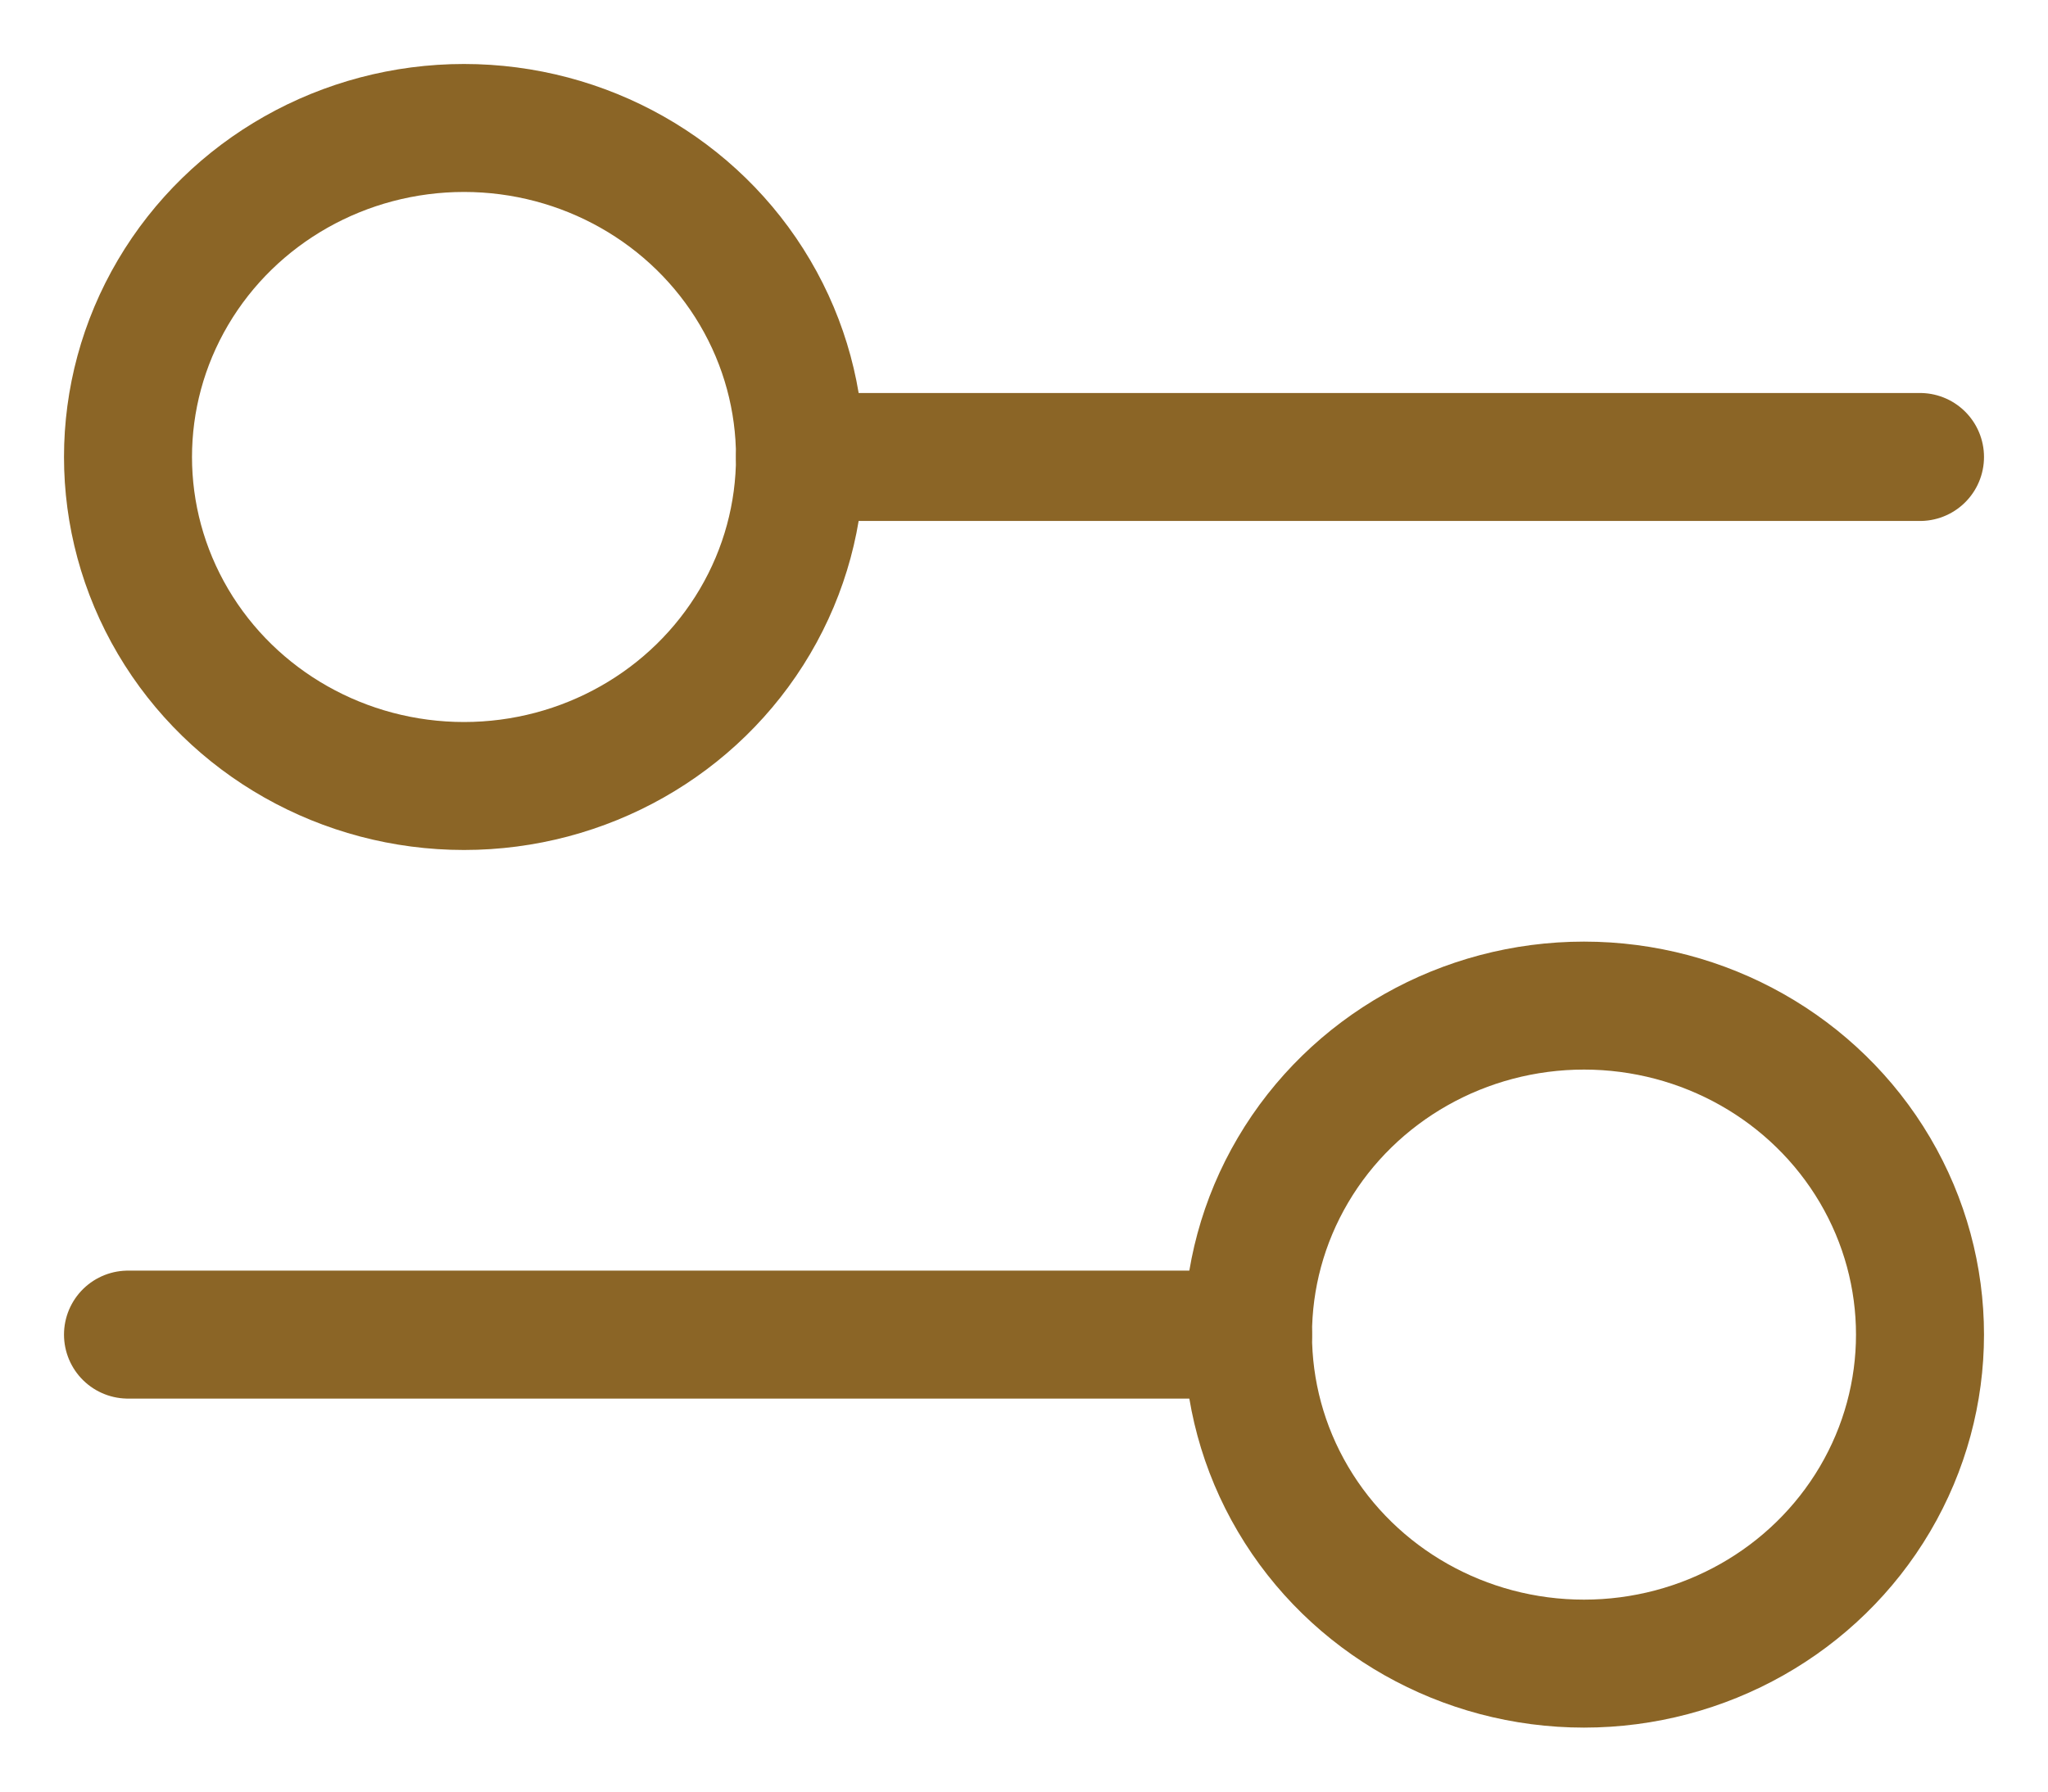
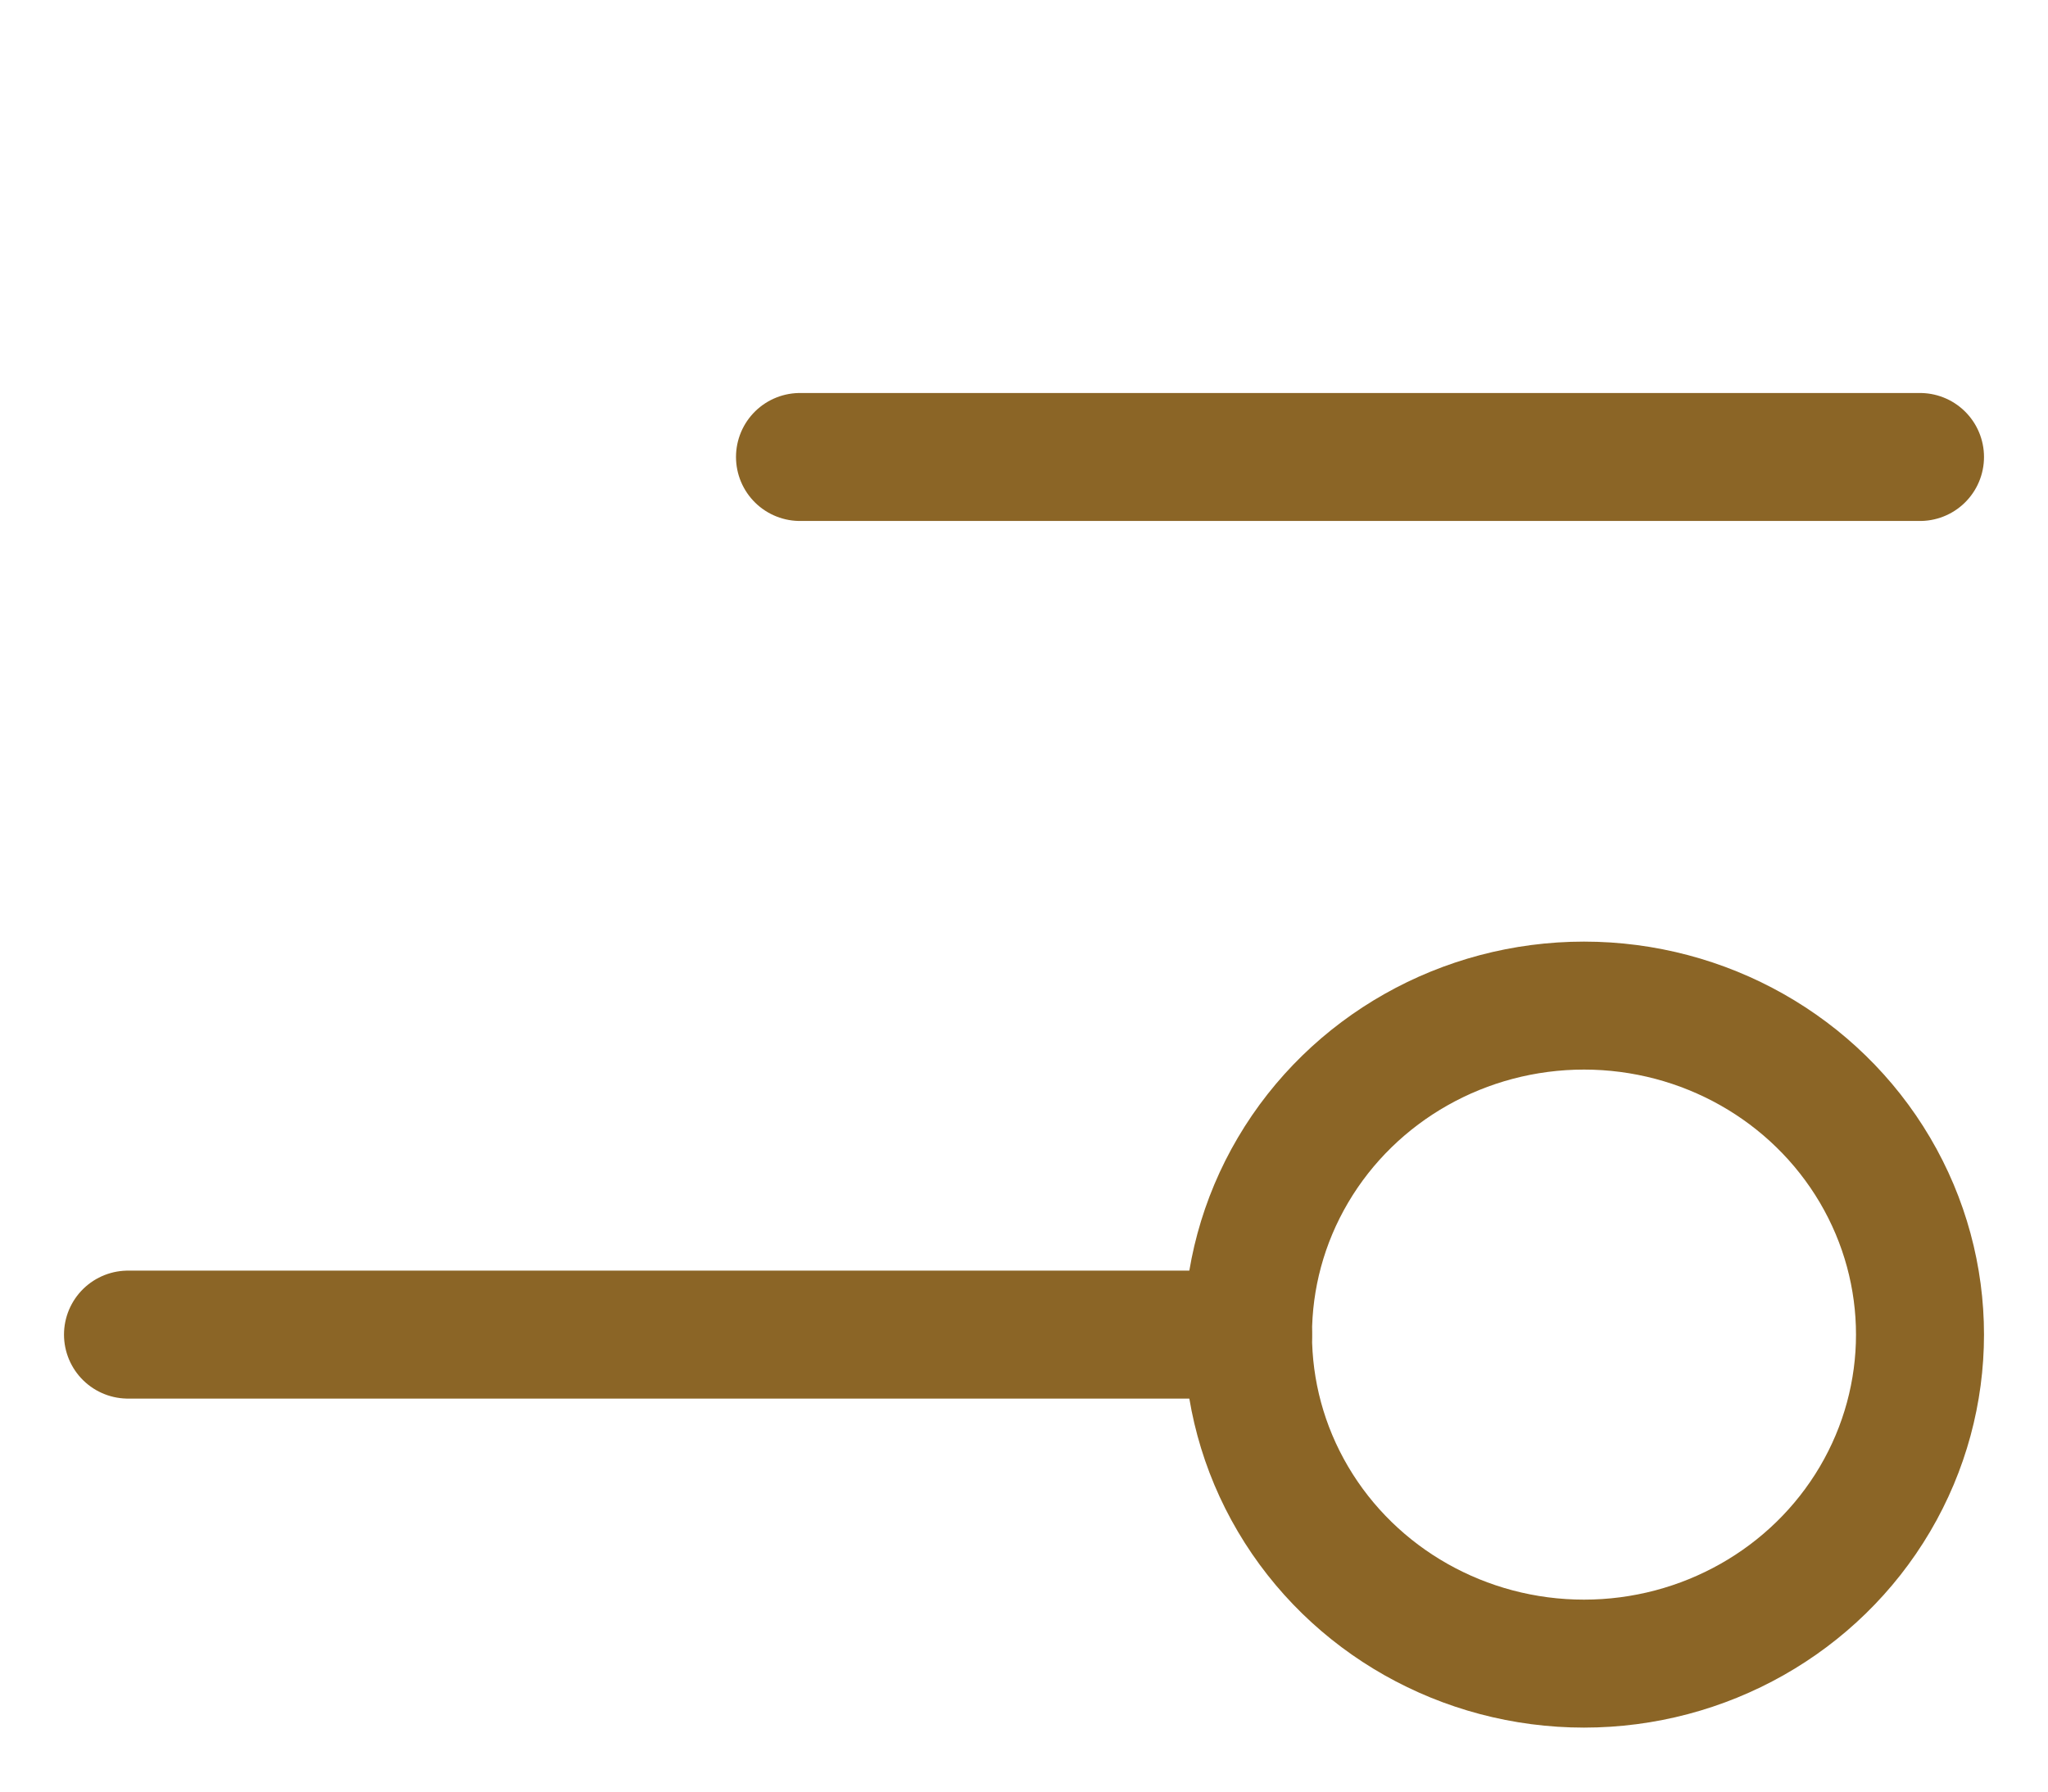
<svg xmlns="http://www.w3.org/2000/svg" width="16" height="14" viewBox="0 0 16 14" fill="none">
  <path d="M6.25 3.571L15 3.571" stroke="#8B6526" stroke-linecap="round" />
  <path d="M1 10.429L9.75 10.429" stroke="#8B6526" stroke-linecap="round" />
-   <ellipse cx="3.625" cy="3.571" rx="2.571" ry="2.625" transform="rotate(90 3.625 3.571)" stroke="#8B6526" stroke-linecap="round" />
  <ellipse cx="12.375" cy="10.429" rx="2.571" ry="2.625" transform="rotate(90 12.375 10.429)" stroke="#8B6526" stroke-linecap="round" />
</svg>